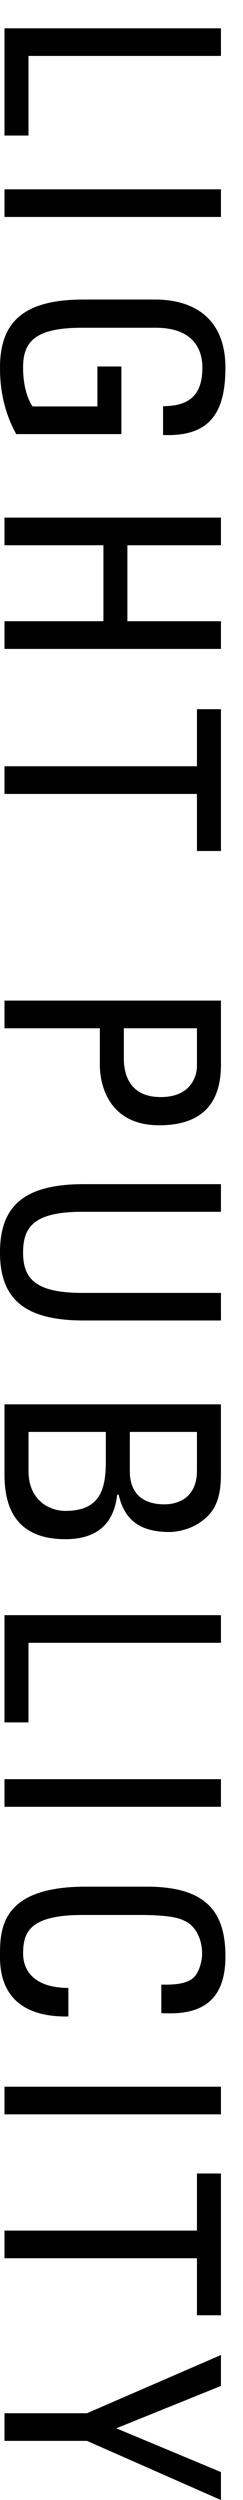
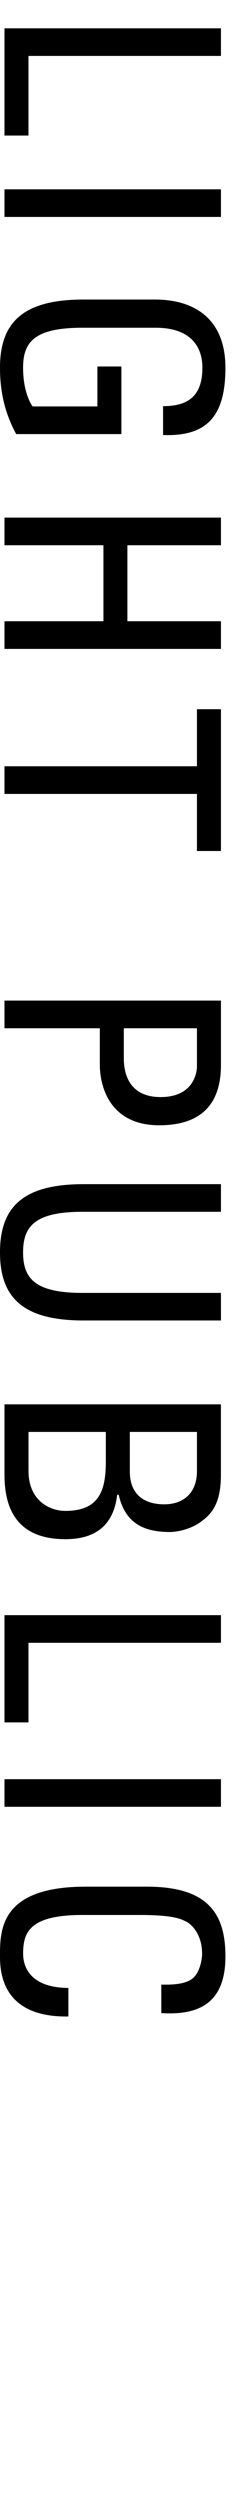
<svg xmlns="http://www.w3.org/2000/svg" version="1.1" id="レイヤー_1" x="0px" y="0px" viewBox="0 0 68.86 707.12" style="enable-background:new 0 0 68.86 707.12;" xml:space="preserve">
  <g>
    <path d="M1.27,8.01h61.34v7.81H8.07v22.52h-6.8C1.27,38.34,1.27,8.01,1.27,8.01z" />
    <path d="M1.27,61.36v-7.81h61.34v7.81H1.27z" />
    <path d="M46.21,114.88c7.23,0,11.14-2.98,11.14-10.88c0-2.46-0.43-11.3-13.26-11.3H23.36C9.93,92.7,6.54,96.61,6.54,104   c0,5.61,1.53,9.35,2.71,10.96H27.6v-11.3h6.8v19.12H4.59C1.87,117.78,0,111.9,0,104c0-12.99,6.72-19.28,23.7-19.28h20.13   c12.23,0,20.05,6.3,20.05,19.28c0,13.26-4.84,19.54-17.67,19.04V114.88z" />
    <path d="M1.27,146.4h61.34v7.82H36.1v21.49h26.51v7.83H1.27v-7.83h28.04v-21.49H1.27V146.4z" />
    <path d="M62.61,240.7h-6.8v-16.14H1.27v-7.83h54.54v-16.14h6.8V240.7z" />
    <path d="M55.81,290.84v10.79c0,1.7-0.93,8.67-10.27,8.67c-9.6,0-10.45-7.65-10.45-10.88v-8.58L55.81,290.84L55.81,290.84z    M1.27,290.84h27.02v10.29c0,6.27,2.89,17.15,16.83,17.15c14.44,0,17.49-8.84,17.49-17.08v-18.19H1.27V290.84z" />
    <path d="M62.61,334.93v7.82H23.36c-13.43,0-16.82,4.07-16.82,11.48c0,7.37,3.39,11.46,16.82,11.46h39.25v7.8H23.7   C6.71,373.49,0,367.2,0,354.23c0-13.01,6.72-19.3,23.7-19.3H62.61z" />
    <path d="M29.99,405.01v8.33c0,7.99-1.7,14.01-11.47,14.01c-4.5,0-10.44-2.98-10.44-11.3v-11.04H29.99z M55.81,405.01v11.05   c0,6.55-4.16,9.43-9.25,9.43c-5.95,0-9.68-2.97-9.77-9.1v-11.38H55.81z M1.27,416.92c0,6.97,1.53,18.43,17.24,18.43   c8.42,0,13.68-3.81,14.7-12.57h0.42c1.79,7.9,6.89,10.54,14.53,10.54c1.18,0,4.84-0.35,8.16-2.47c3.39-2.29,6.28-5.17,6.28-13.68   v-19.96H1.27V416.92z" />
    <path d="M1.27,456.84h61.34v7.82H8.07v22.51h-6.8C1.27,487.17,1.27,456.84,1.27,456.84z" />
    <path d="M1.27,511.04v-7.81h61.34v7.81H1.27z" />
    <path d="M45.71,561.33c3.48,0.09,6.96-0.16,8.92-1.78c1.95-1.6,2.64-5.25,2.64-6.87c0-6.46-3.91-9.01-4.76-9.28   c-0.68-0.24-2.21-1.76-12.74-1.76h-16.4c-15.04,0-16.82,4.93-16.82,10.96c0,2.38,0.85,9.6,12.83,9.68v8.07   C0,570.67,0,557.01,0,553.01c0-7.65,0.51-19.38,24.3-19.38h17.33c17.33,0,22.25,7.65,22.25,19.71c0,12.15-6.28,16.83-18.17,16.05   V561.33z" />
-     <path d="M1.27,598.03v-7.82h61.34v7.82H1.27z" />
-     <path d="M62.61,654.86h-6.8v-16.13H1.27v-7.82h54.54v-16.15h6.8V654.86z" />
-     <path d="M62.61,699.21v7.91l-37.97-16.73H1.27v-7.82h23.37l37.97-16.47v8.75l-29.65,11.98L62.61,699.21z" />
  </g>
</svg>